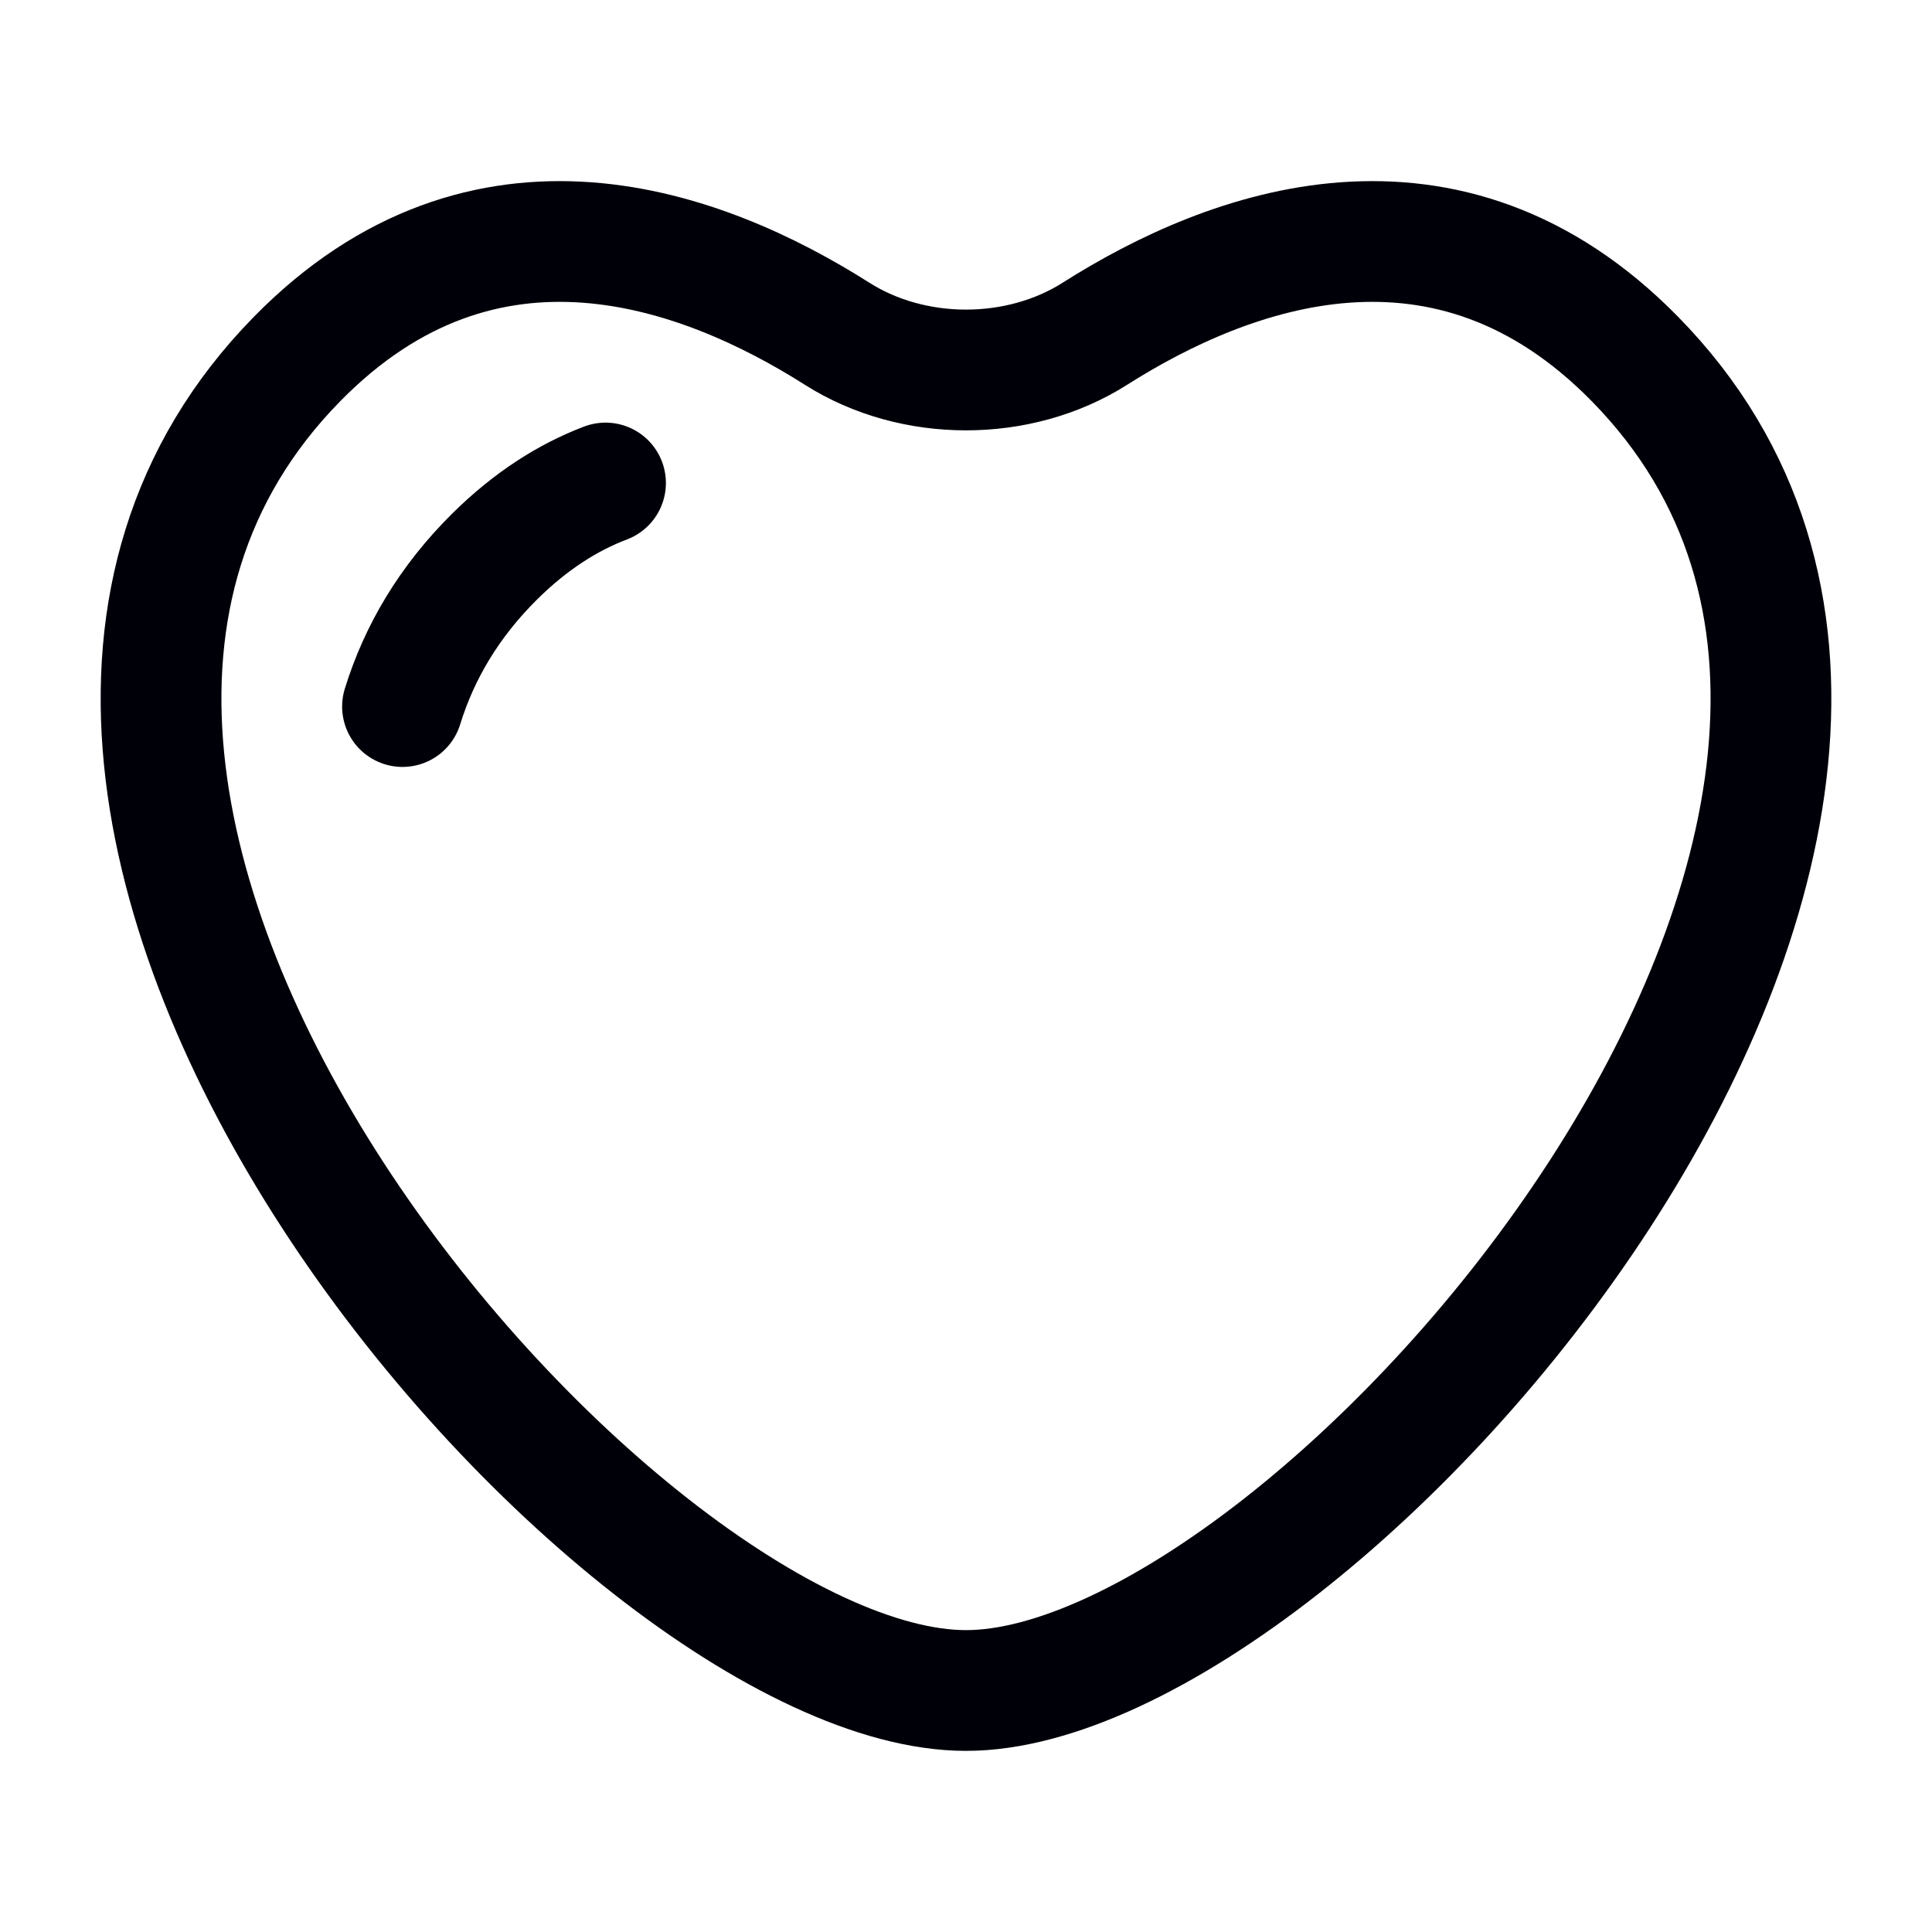
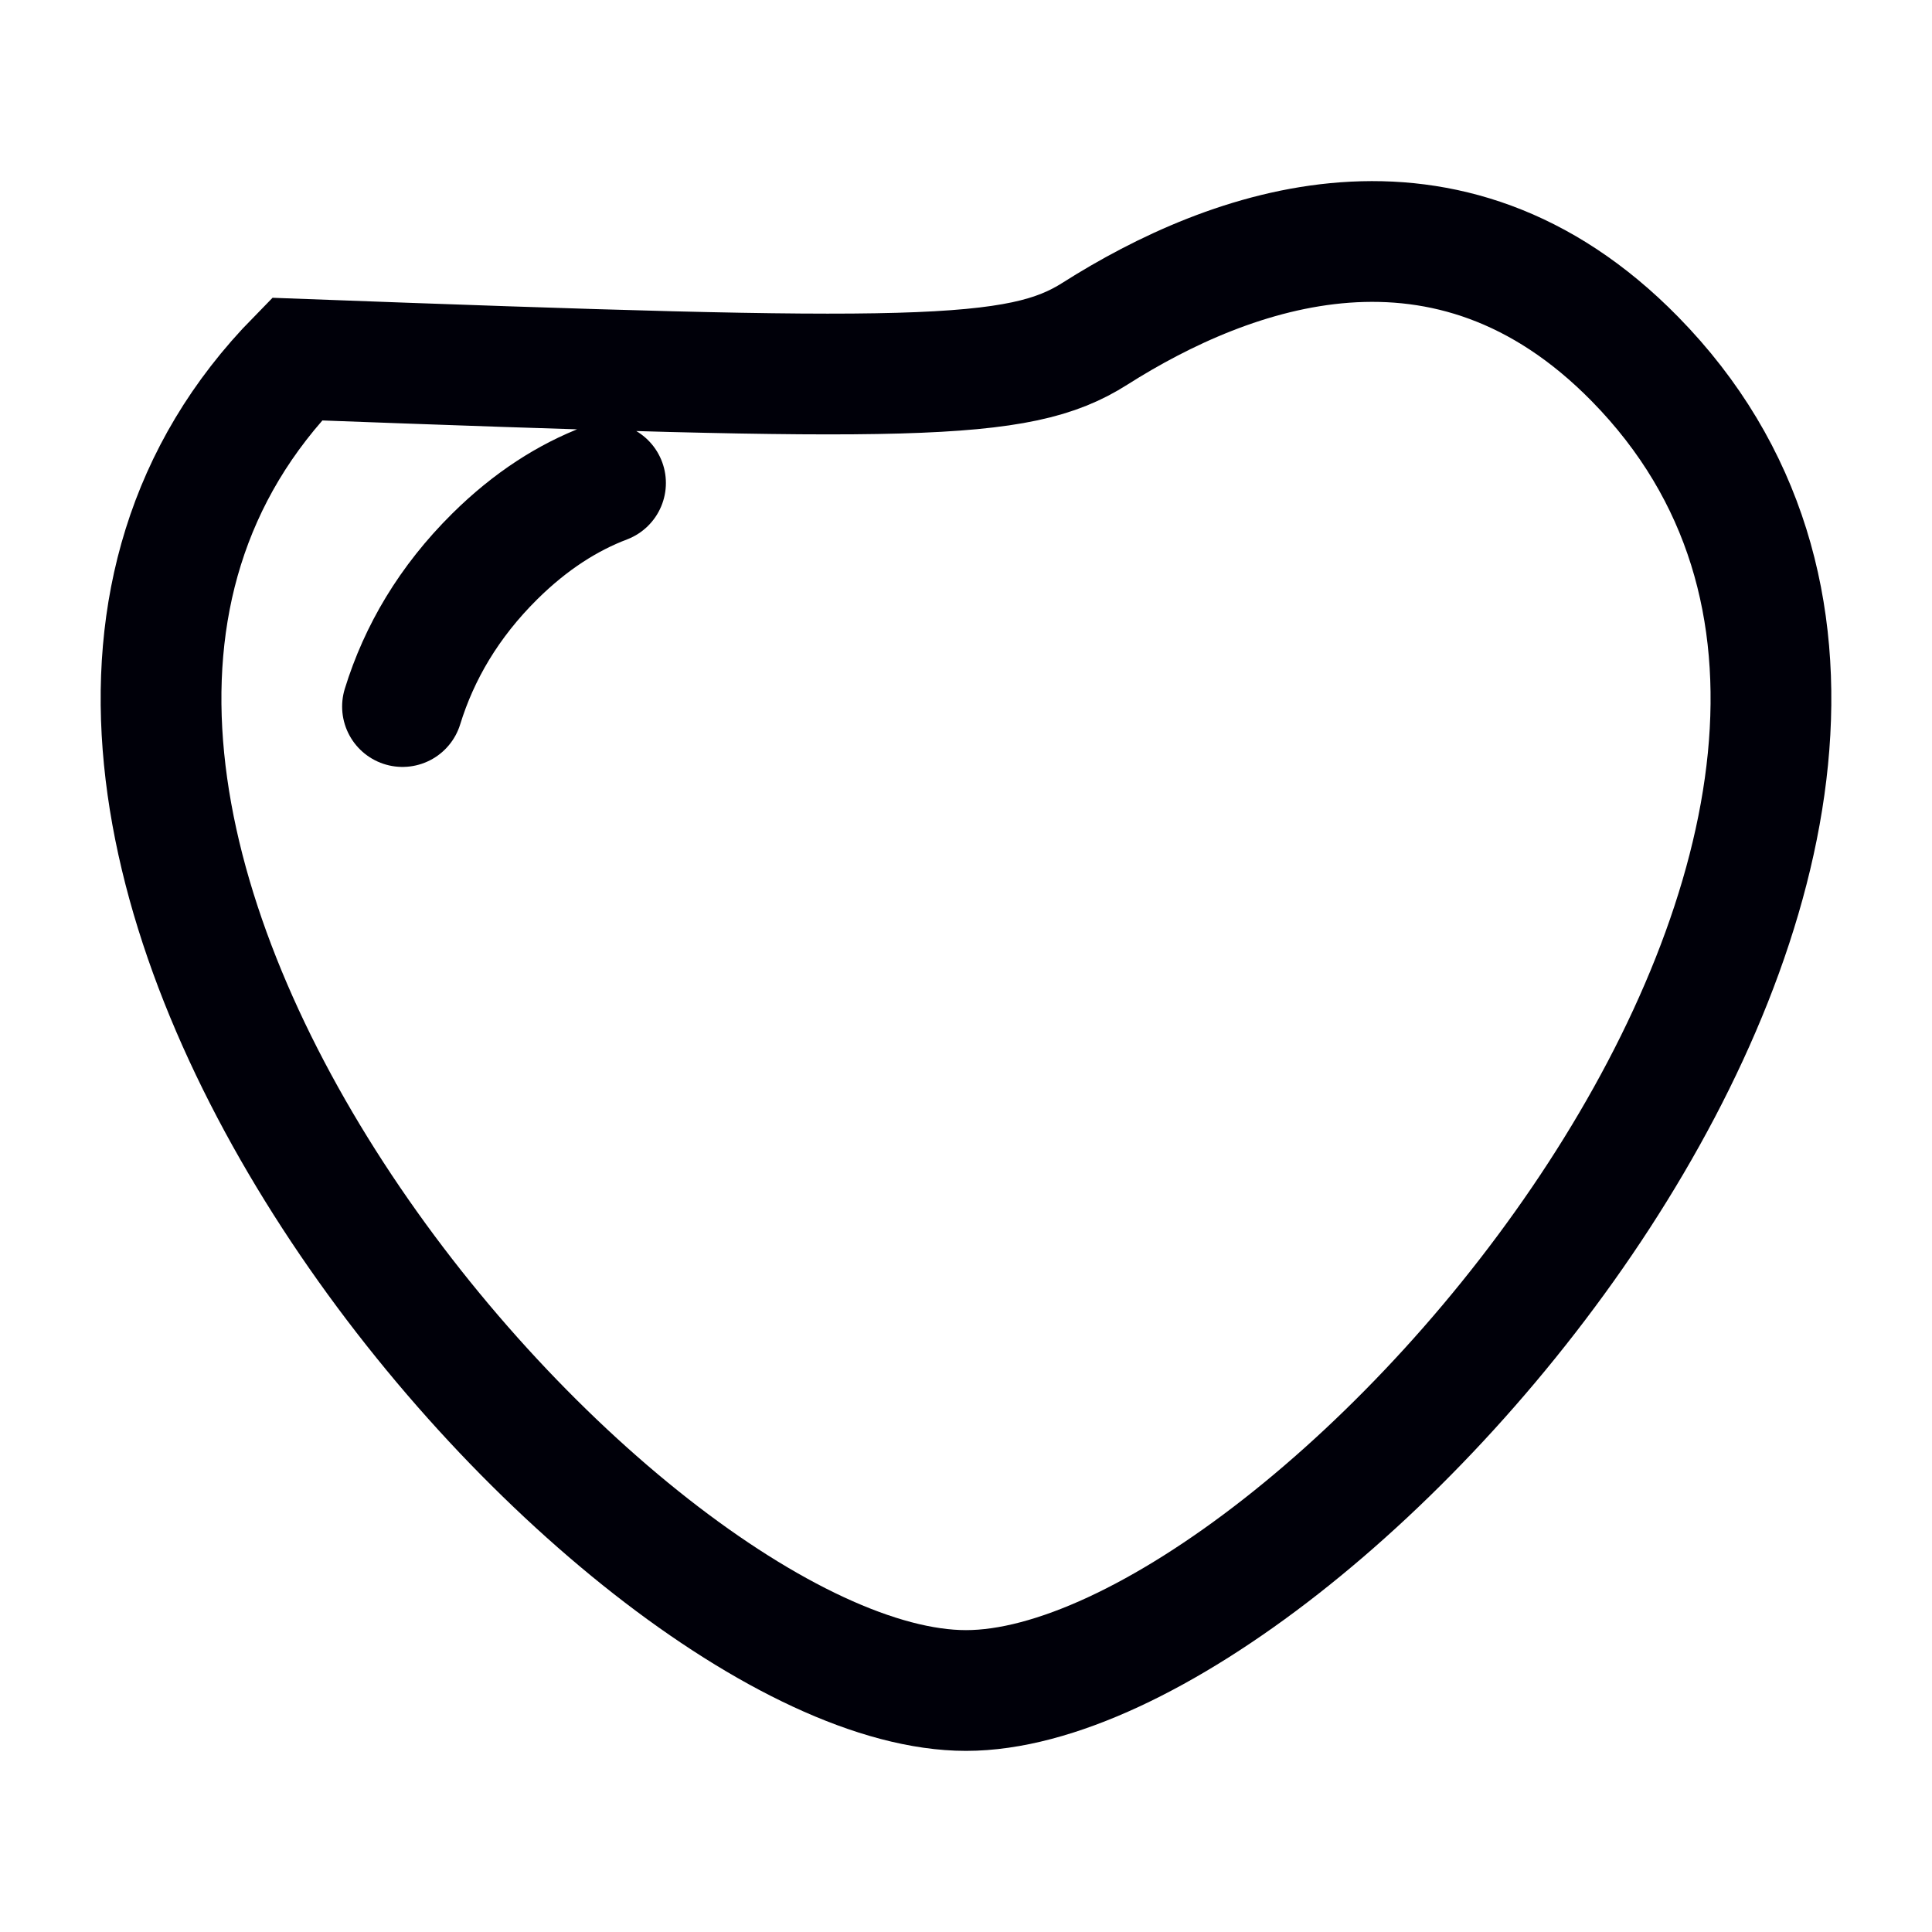
<svg xmlns="http://www.w3.org/2000/svg" width="24" height="24" viewBox="0 0 24 24" fill="none">
-   <path d="M5 8.777C5.207 8.106 5.577 7.476 6.145 6.913C6.593 6.469 7.057 6.177 7.522 6M13.601 4.146C15.274 3.084 17.977 2.08 20.311 4.461C25.852 10.111 16.35 21 12 21C7.65 21 -1.852 10.111 3.689 4.461C6.023 2.08 8.726 3.084 10.399 4.146C11.345 4.746 12.655 4.746 13.601 4.146Z" stroke="#000009" stroke-width="1.5" stroke-linecap="round" />
+   <path d="M5 8.777C5.207 8.106 5.577 7.476 6.145 6.913C6.593 6.469 7.057 6.177 7.522 6M13.601 4.146C15.274 3.084 17.977 2.08 20.311 4.461C25.852 10.111 16.35 21 12 21C7.65 21 -1.852 10.111 3.689 4.461C11.345 4.746 12.655 4.746 13.601 4.146Z" stroke="#000009" stroke-width="1.5" stroke-linecap="round" />
</svg>